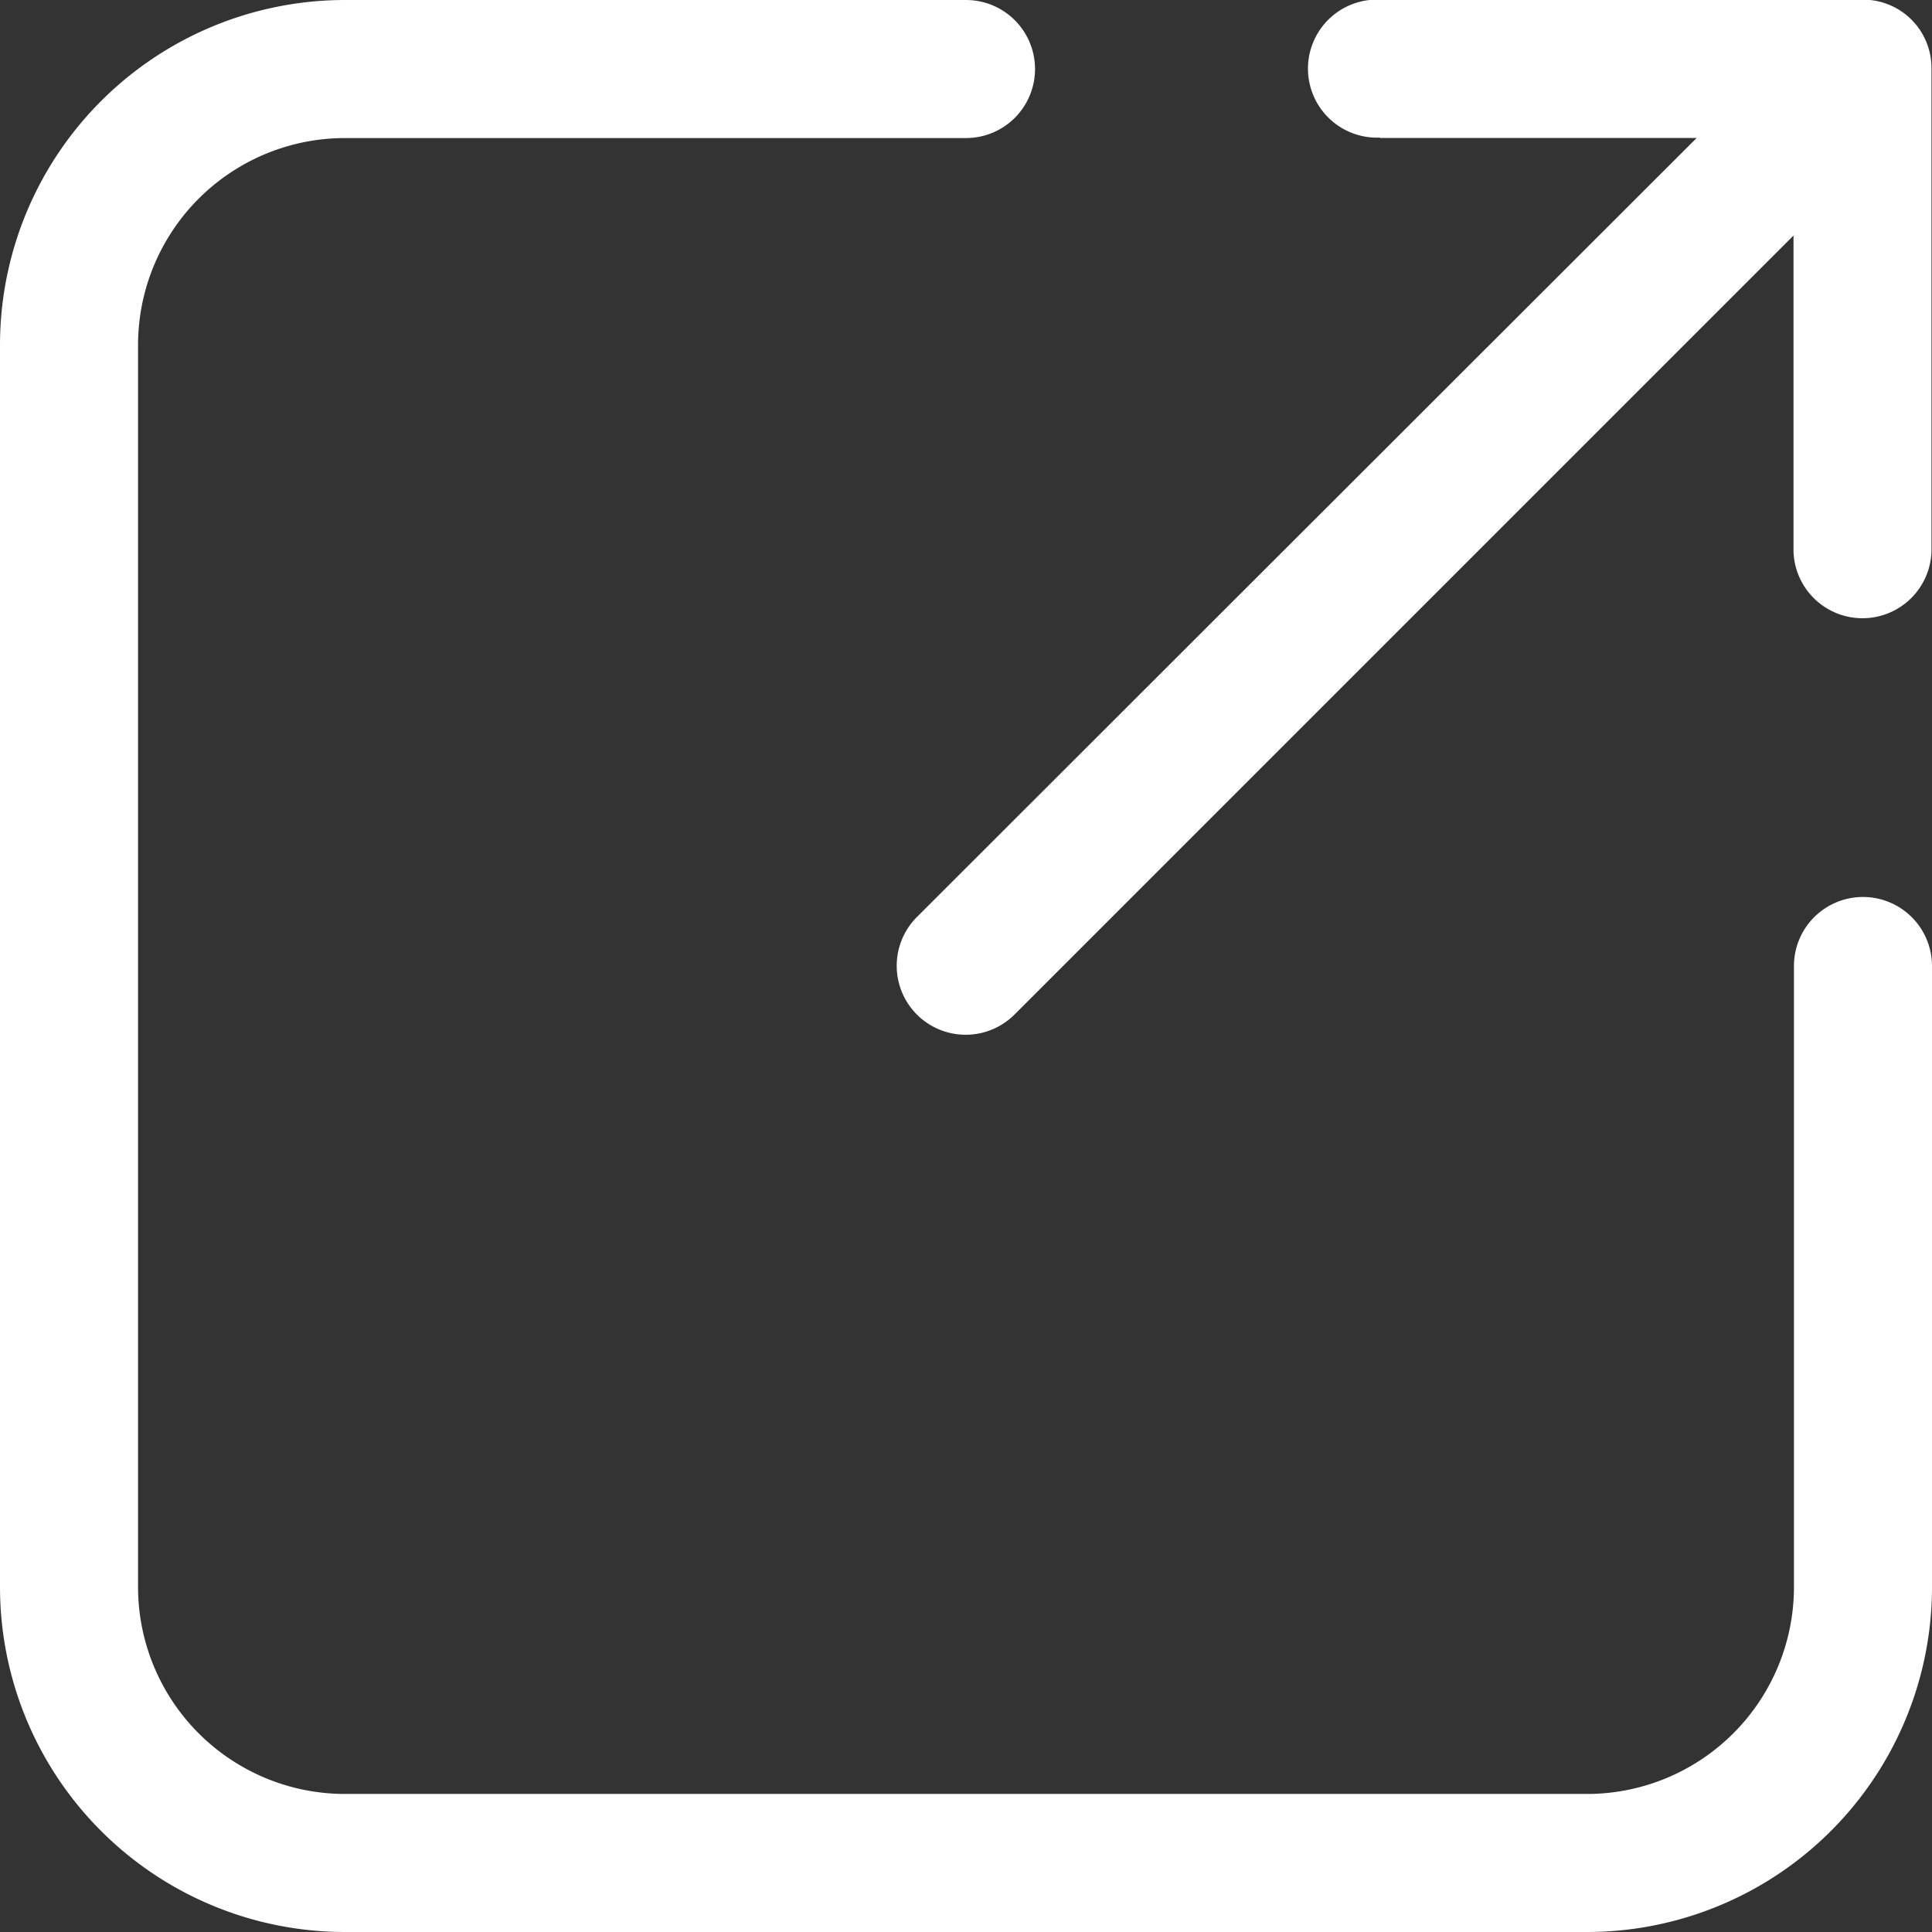
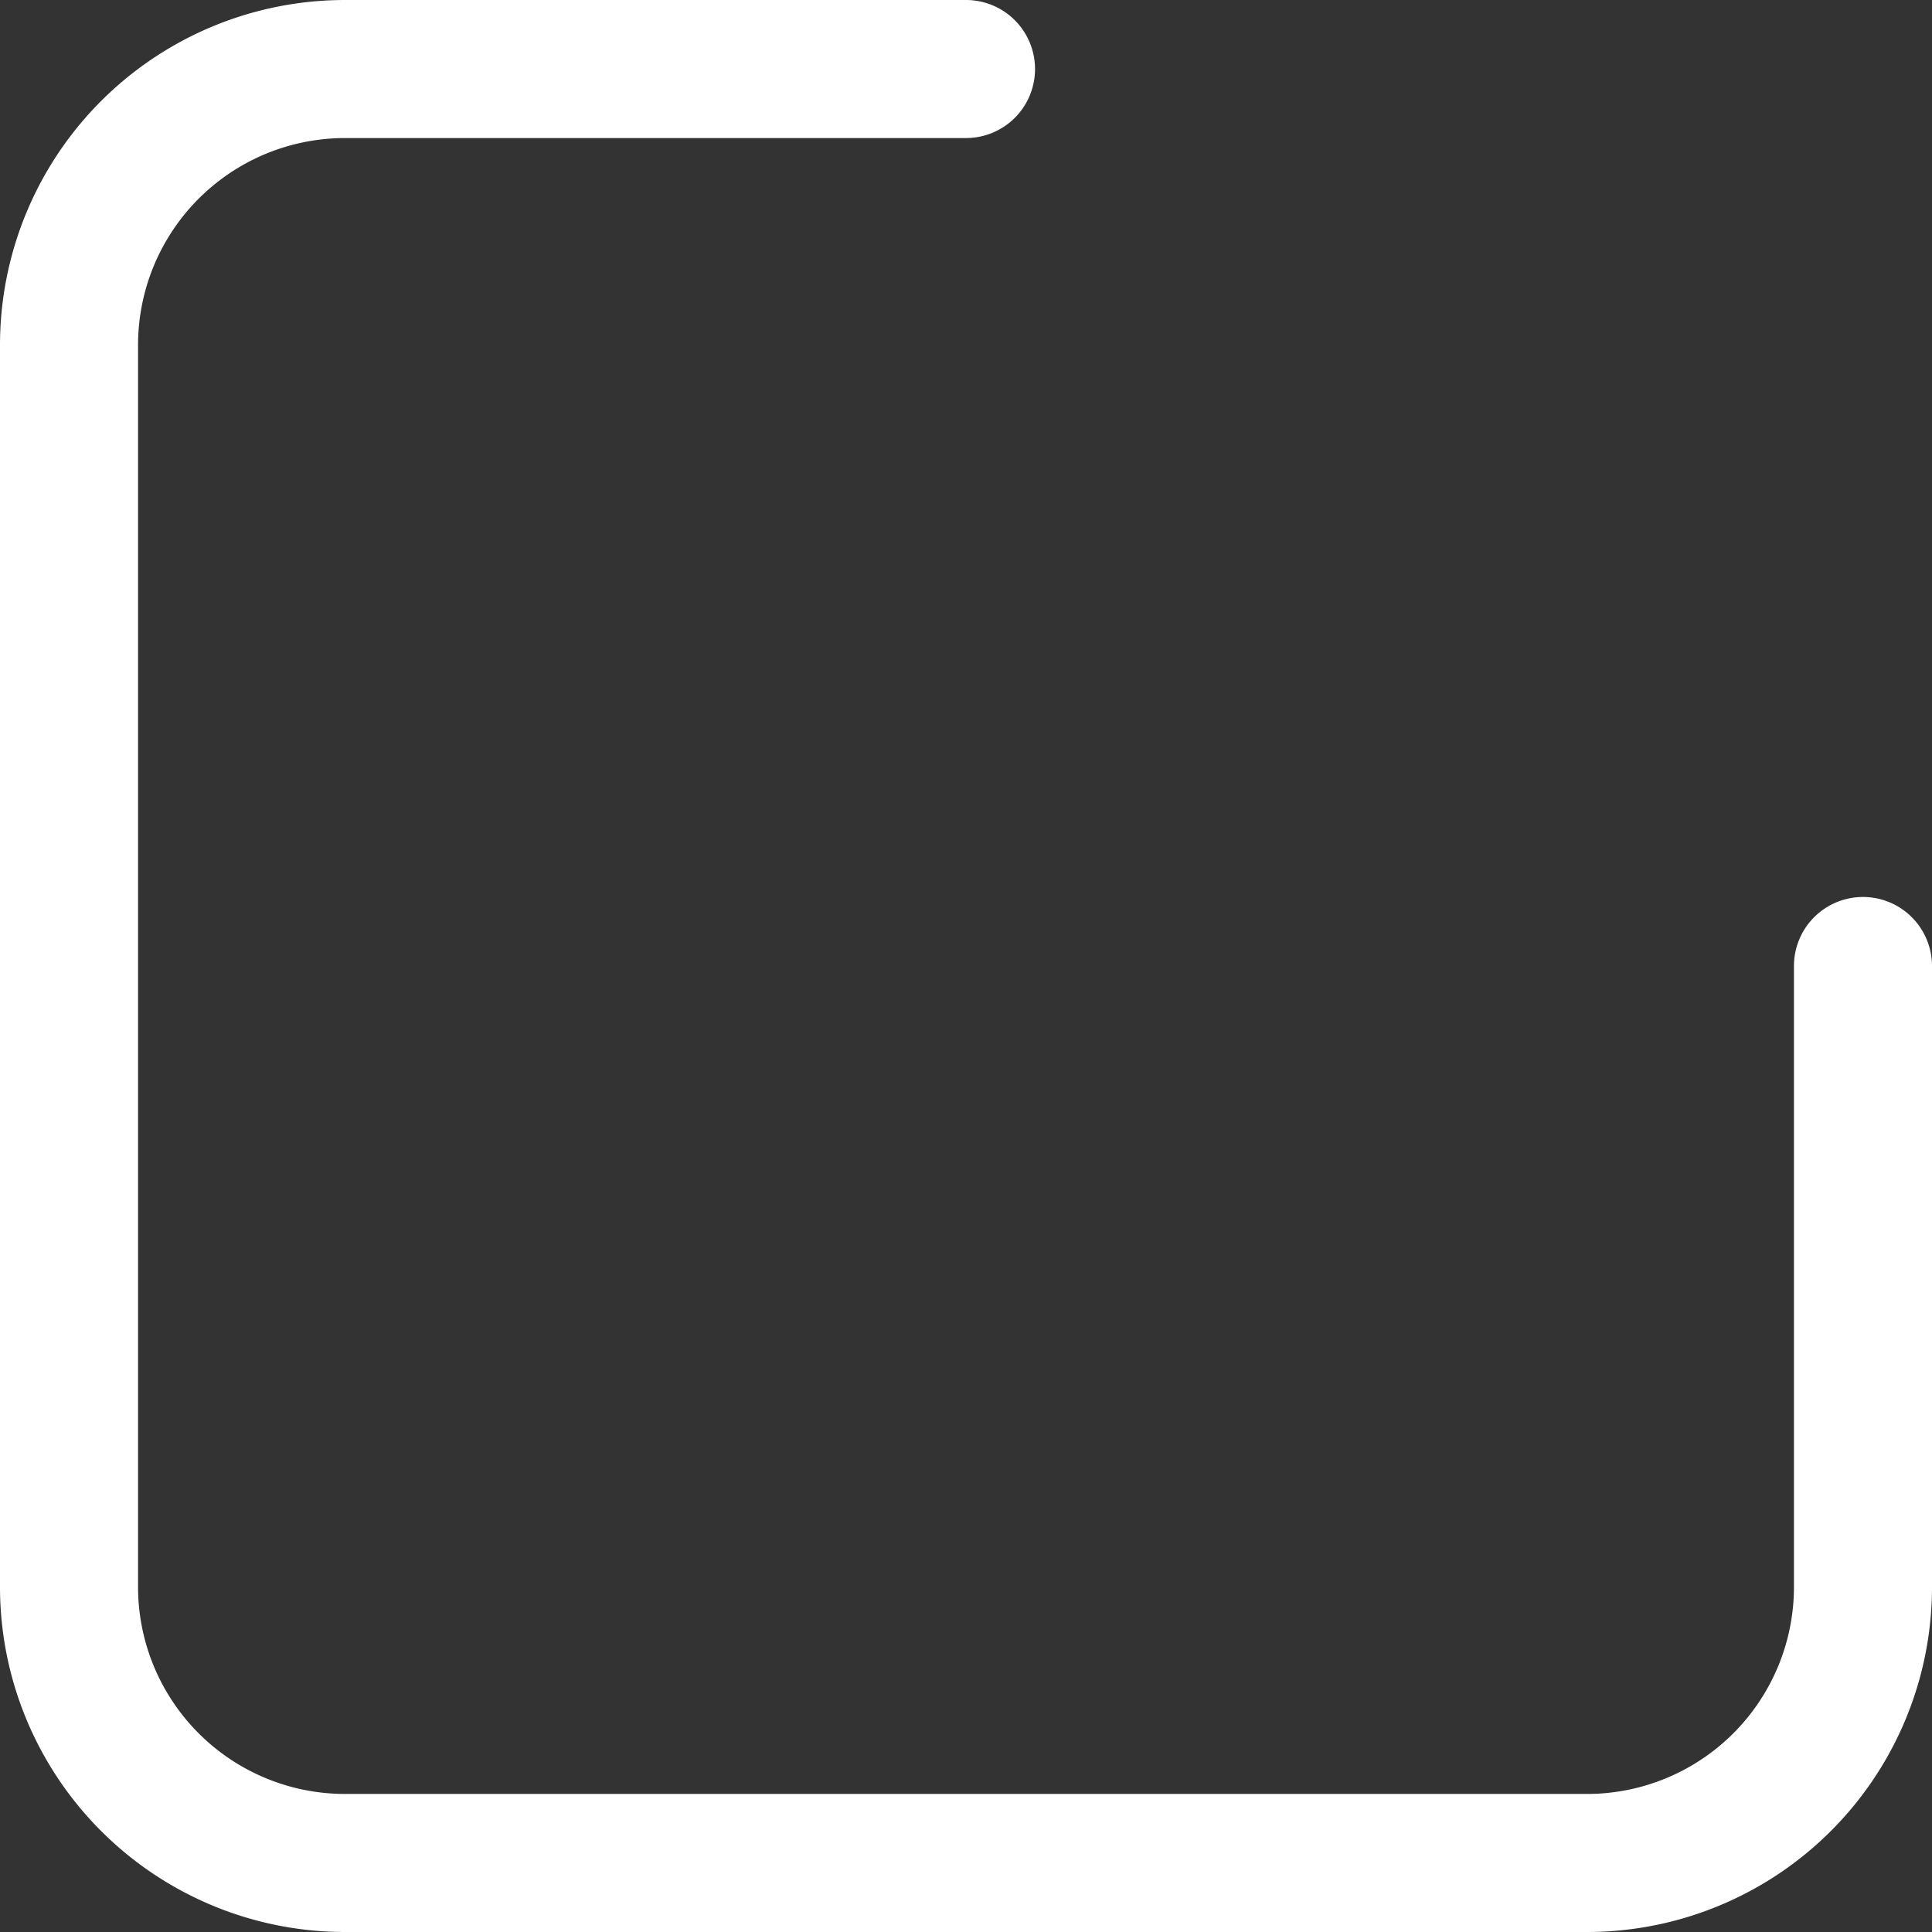
<svg xmlns="http://www.w3.org/2000/svg" width="22" height="22" viewBox="0 0 22 22">
  <rect x="0" y="0" width="22" height="22" fill="#333333" stroke="none" />
  <defs>
    <style>.a{fill:#fff;}</style>
  </defs>
  <g transform="translate(-32 -32)">
    <path class="a" d="M53.214,42.214a.786.786,0,0,0-.786.786v7.071a2.357,2.357,0,0,1-2.357,2.357H35.929a2.357,2.357,0,0,1-2.357-2.357V35.929a2.357,2.357,0,0,1,2.357-2.357H43A.786.786,0,1,0,43,32H35.929A3.929,3.929,0,0,0,32,35.929V50.071A3.929,3.929,0,0,0,35.929,54H50.071A3.929,3.929,0,0,0,54,50.071V43A.786.786,0,0,0,53.214,42.214Z" transform="translate(0 0)" />
-     <path class="a" d="M245.412,33.571h3.606l-8.879,8.871a.786.786,0,0,0,0,1.111l0,0a.786.786,0,0,0,1.111,0l0,0,8.871-8.871v3.6a.786.786,0,0,0,1.571,0v-5.5a.778.778,0,0,0-.786-.786h-5.5a.786.786,0,1,0,0,1.571Z" transform="translate(-197.698)" />
  </g>
</svg>